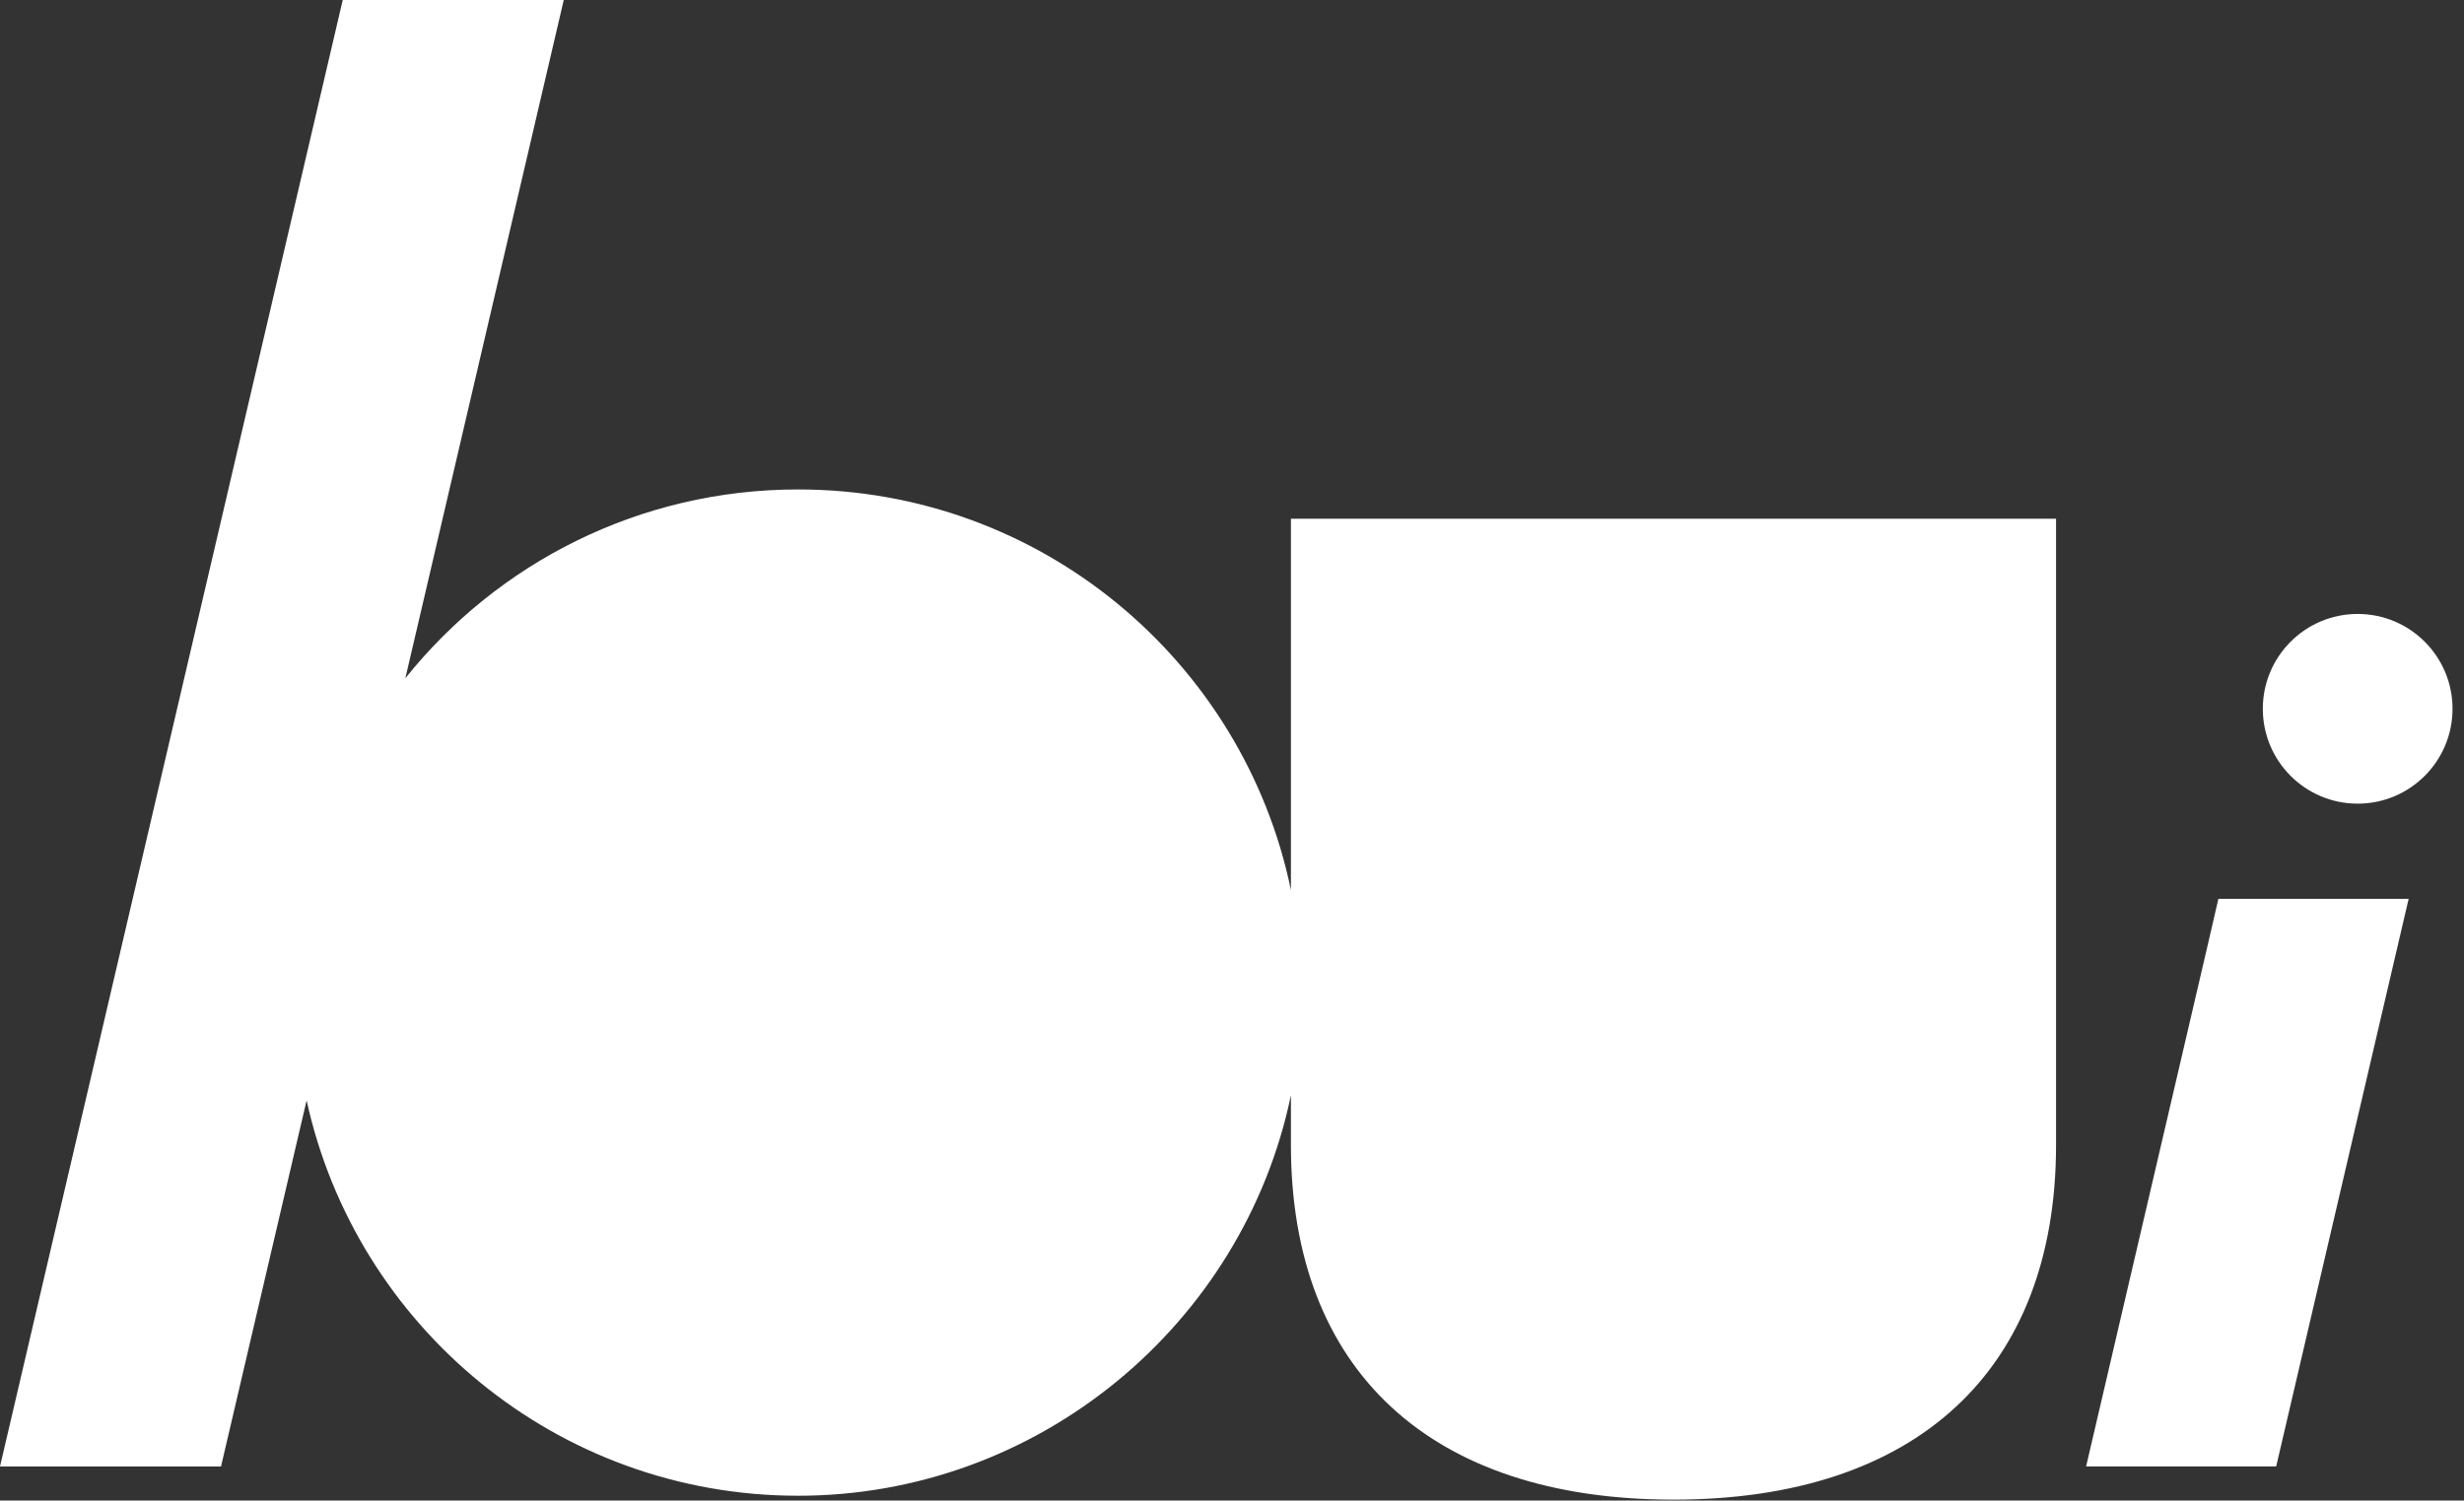
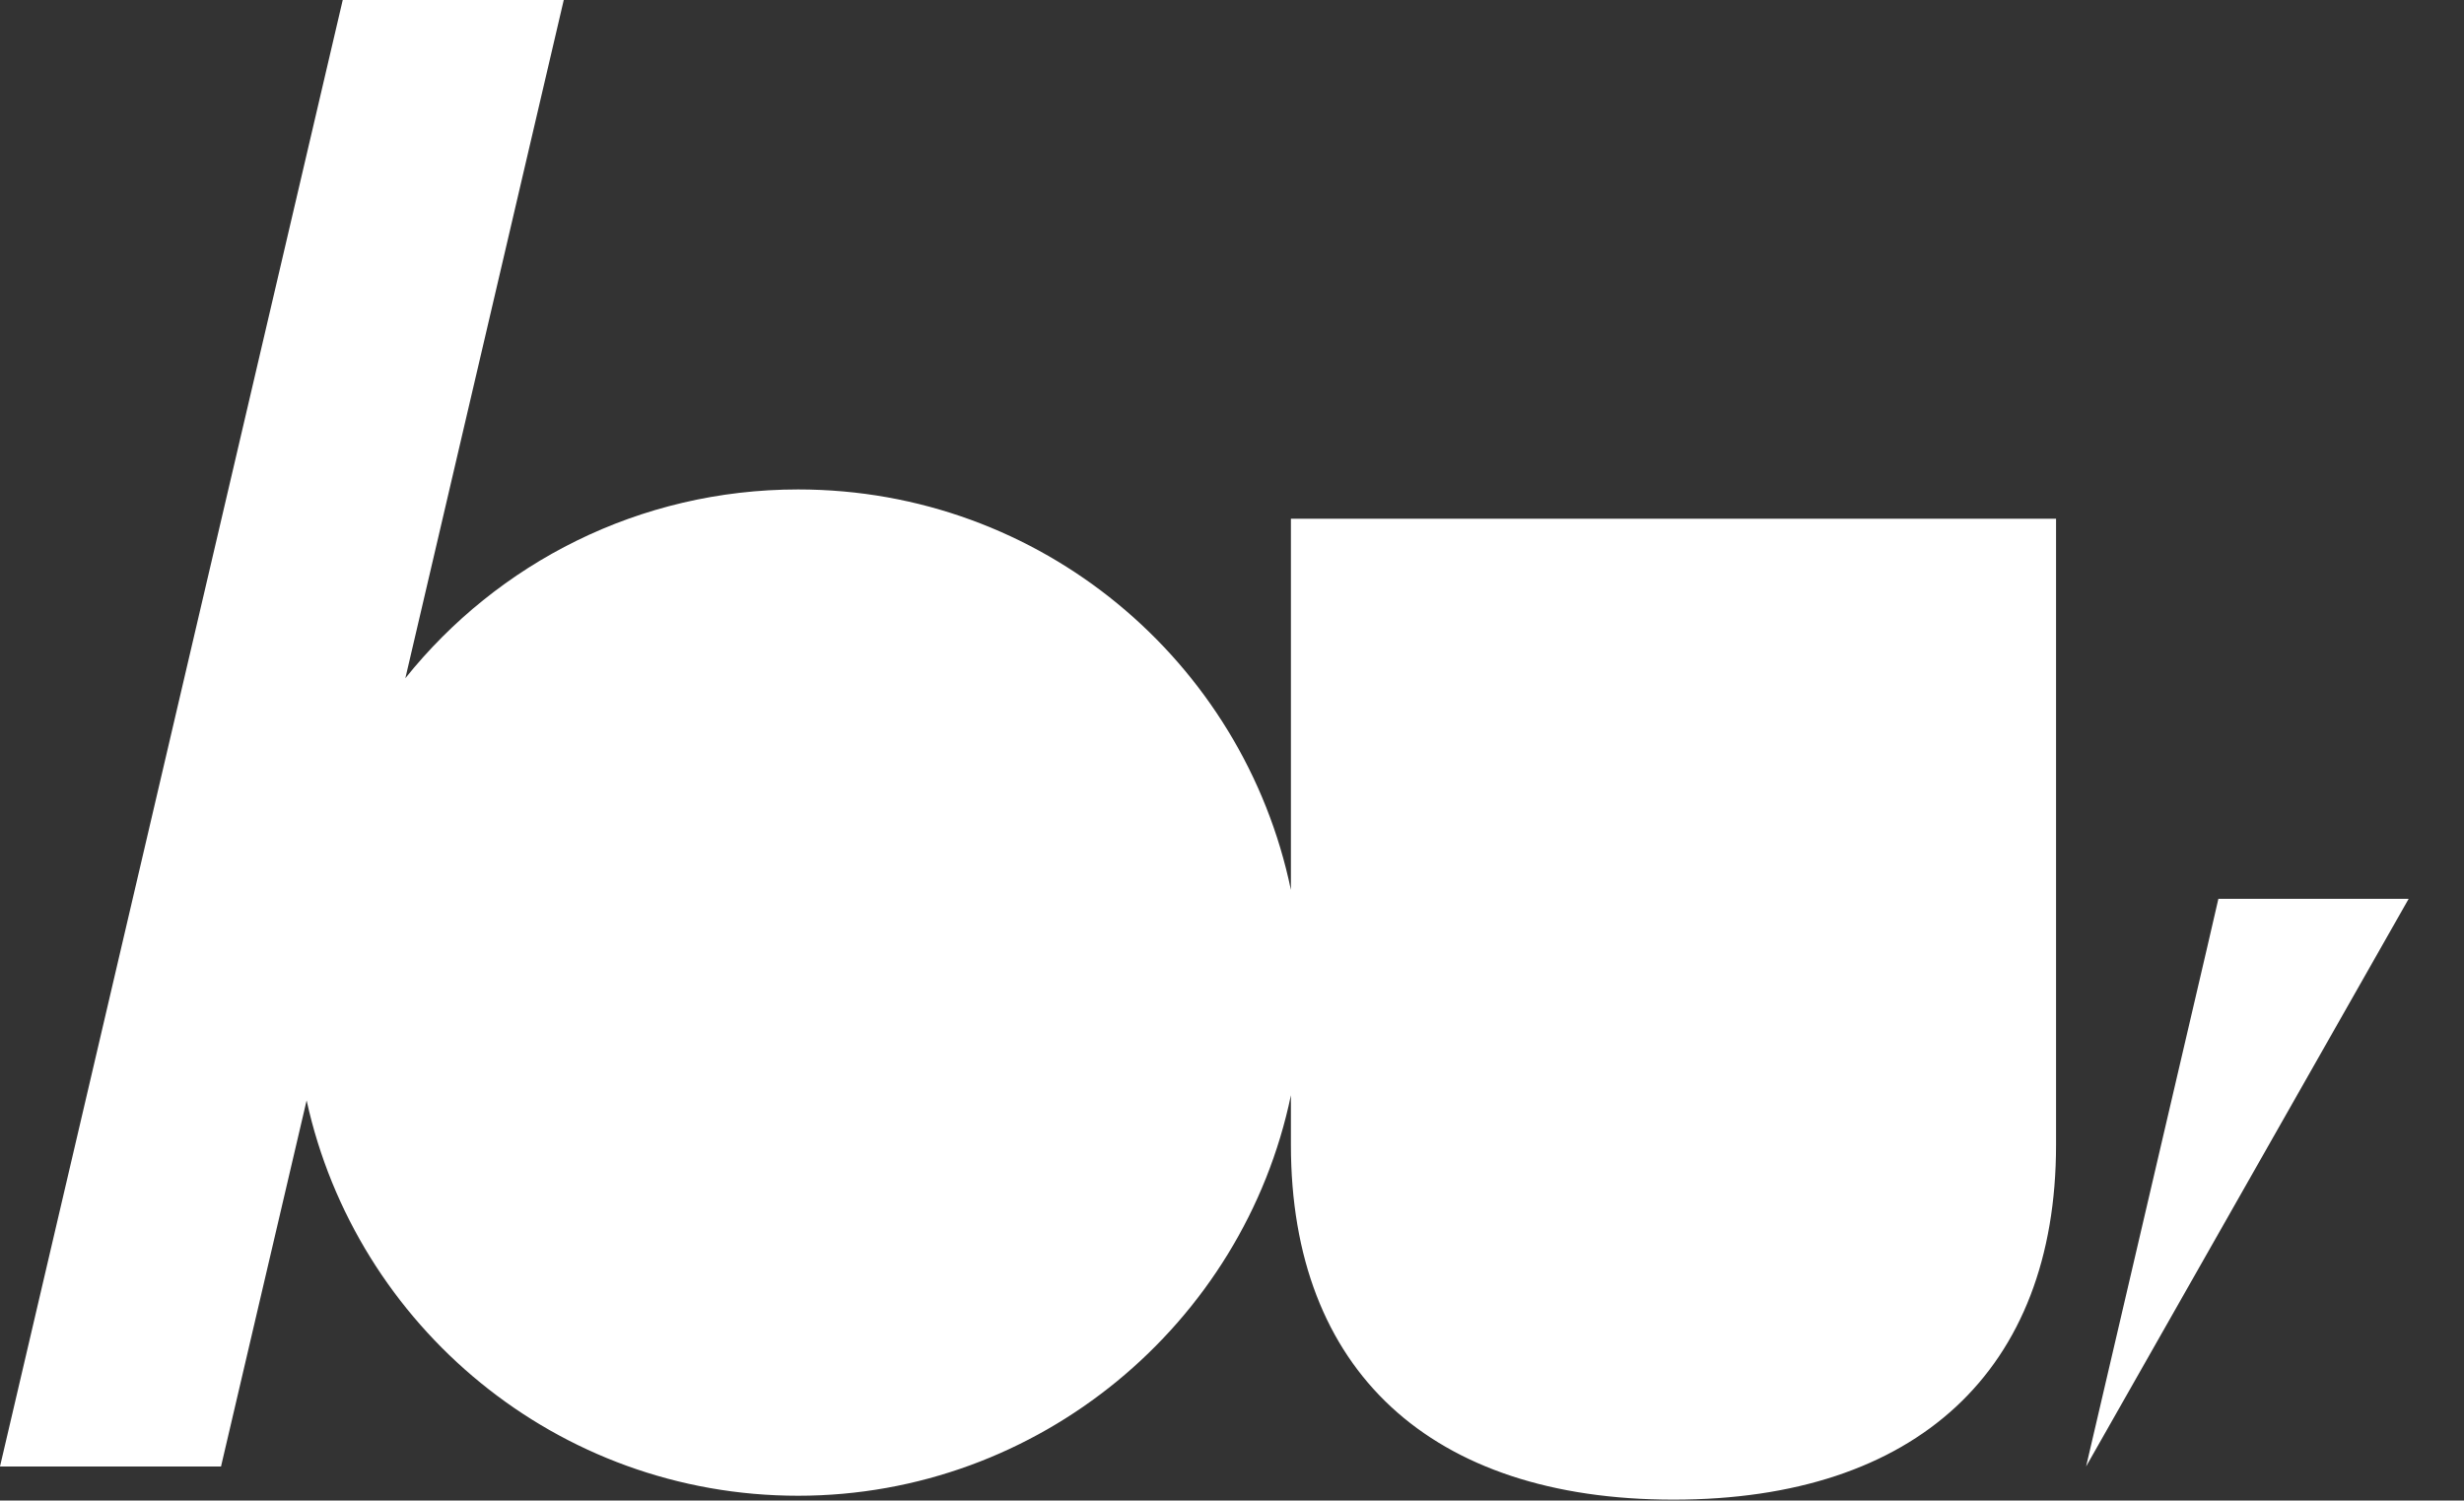
<svg xmlns="http://www.w3.org/2000/svg" width="133" height="81" viewBox="0 0 133 81" fill="none">
  <rect x="0" y="0" width="133" height="81" fill="#333333" stroke="none" />
-   <path d="M119.742 48.52L119.142 51.12L112.602 79.159H122.862L130.012 48.52H119.742Z" fill="#fff" />
-   <path d="M127.261 43.381C130.088 43.381 132.381 41.088 132.381 38.261C132.381 35.433 130.088 33.141 127.261 33.141C124.433 33.141 122.141 35.433 122.141 38.261C122.141 41.088 124.433 43.381 127.261 43.381Z" fill="#fff" />
+   <path d="M119.742 48.52L119.142 51.12L112.602 79.159L130.012 48.52H119.742Z" fill="#fff" />
  <path d="M103.57 28H69.68V48.04C67.12 35.69 56.19 26.42 43.08 26.42C34.5 26.42 26.85 30.4 21.88 36.61L30.43 0H18.5L0 79.16H11.93L16.55 59.4C19.22 71.6 30.08 80.74 43.08 80.74C56.08 80.74 67.12 71.46 69.68 59.12V61.8C69.68 73.97 77.21 80.95 90.33 80.95C103.45 80.95 110.98 73.97 110.98 61.8V28H103.57Z" fill="#fff" />
</svg>